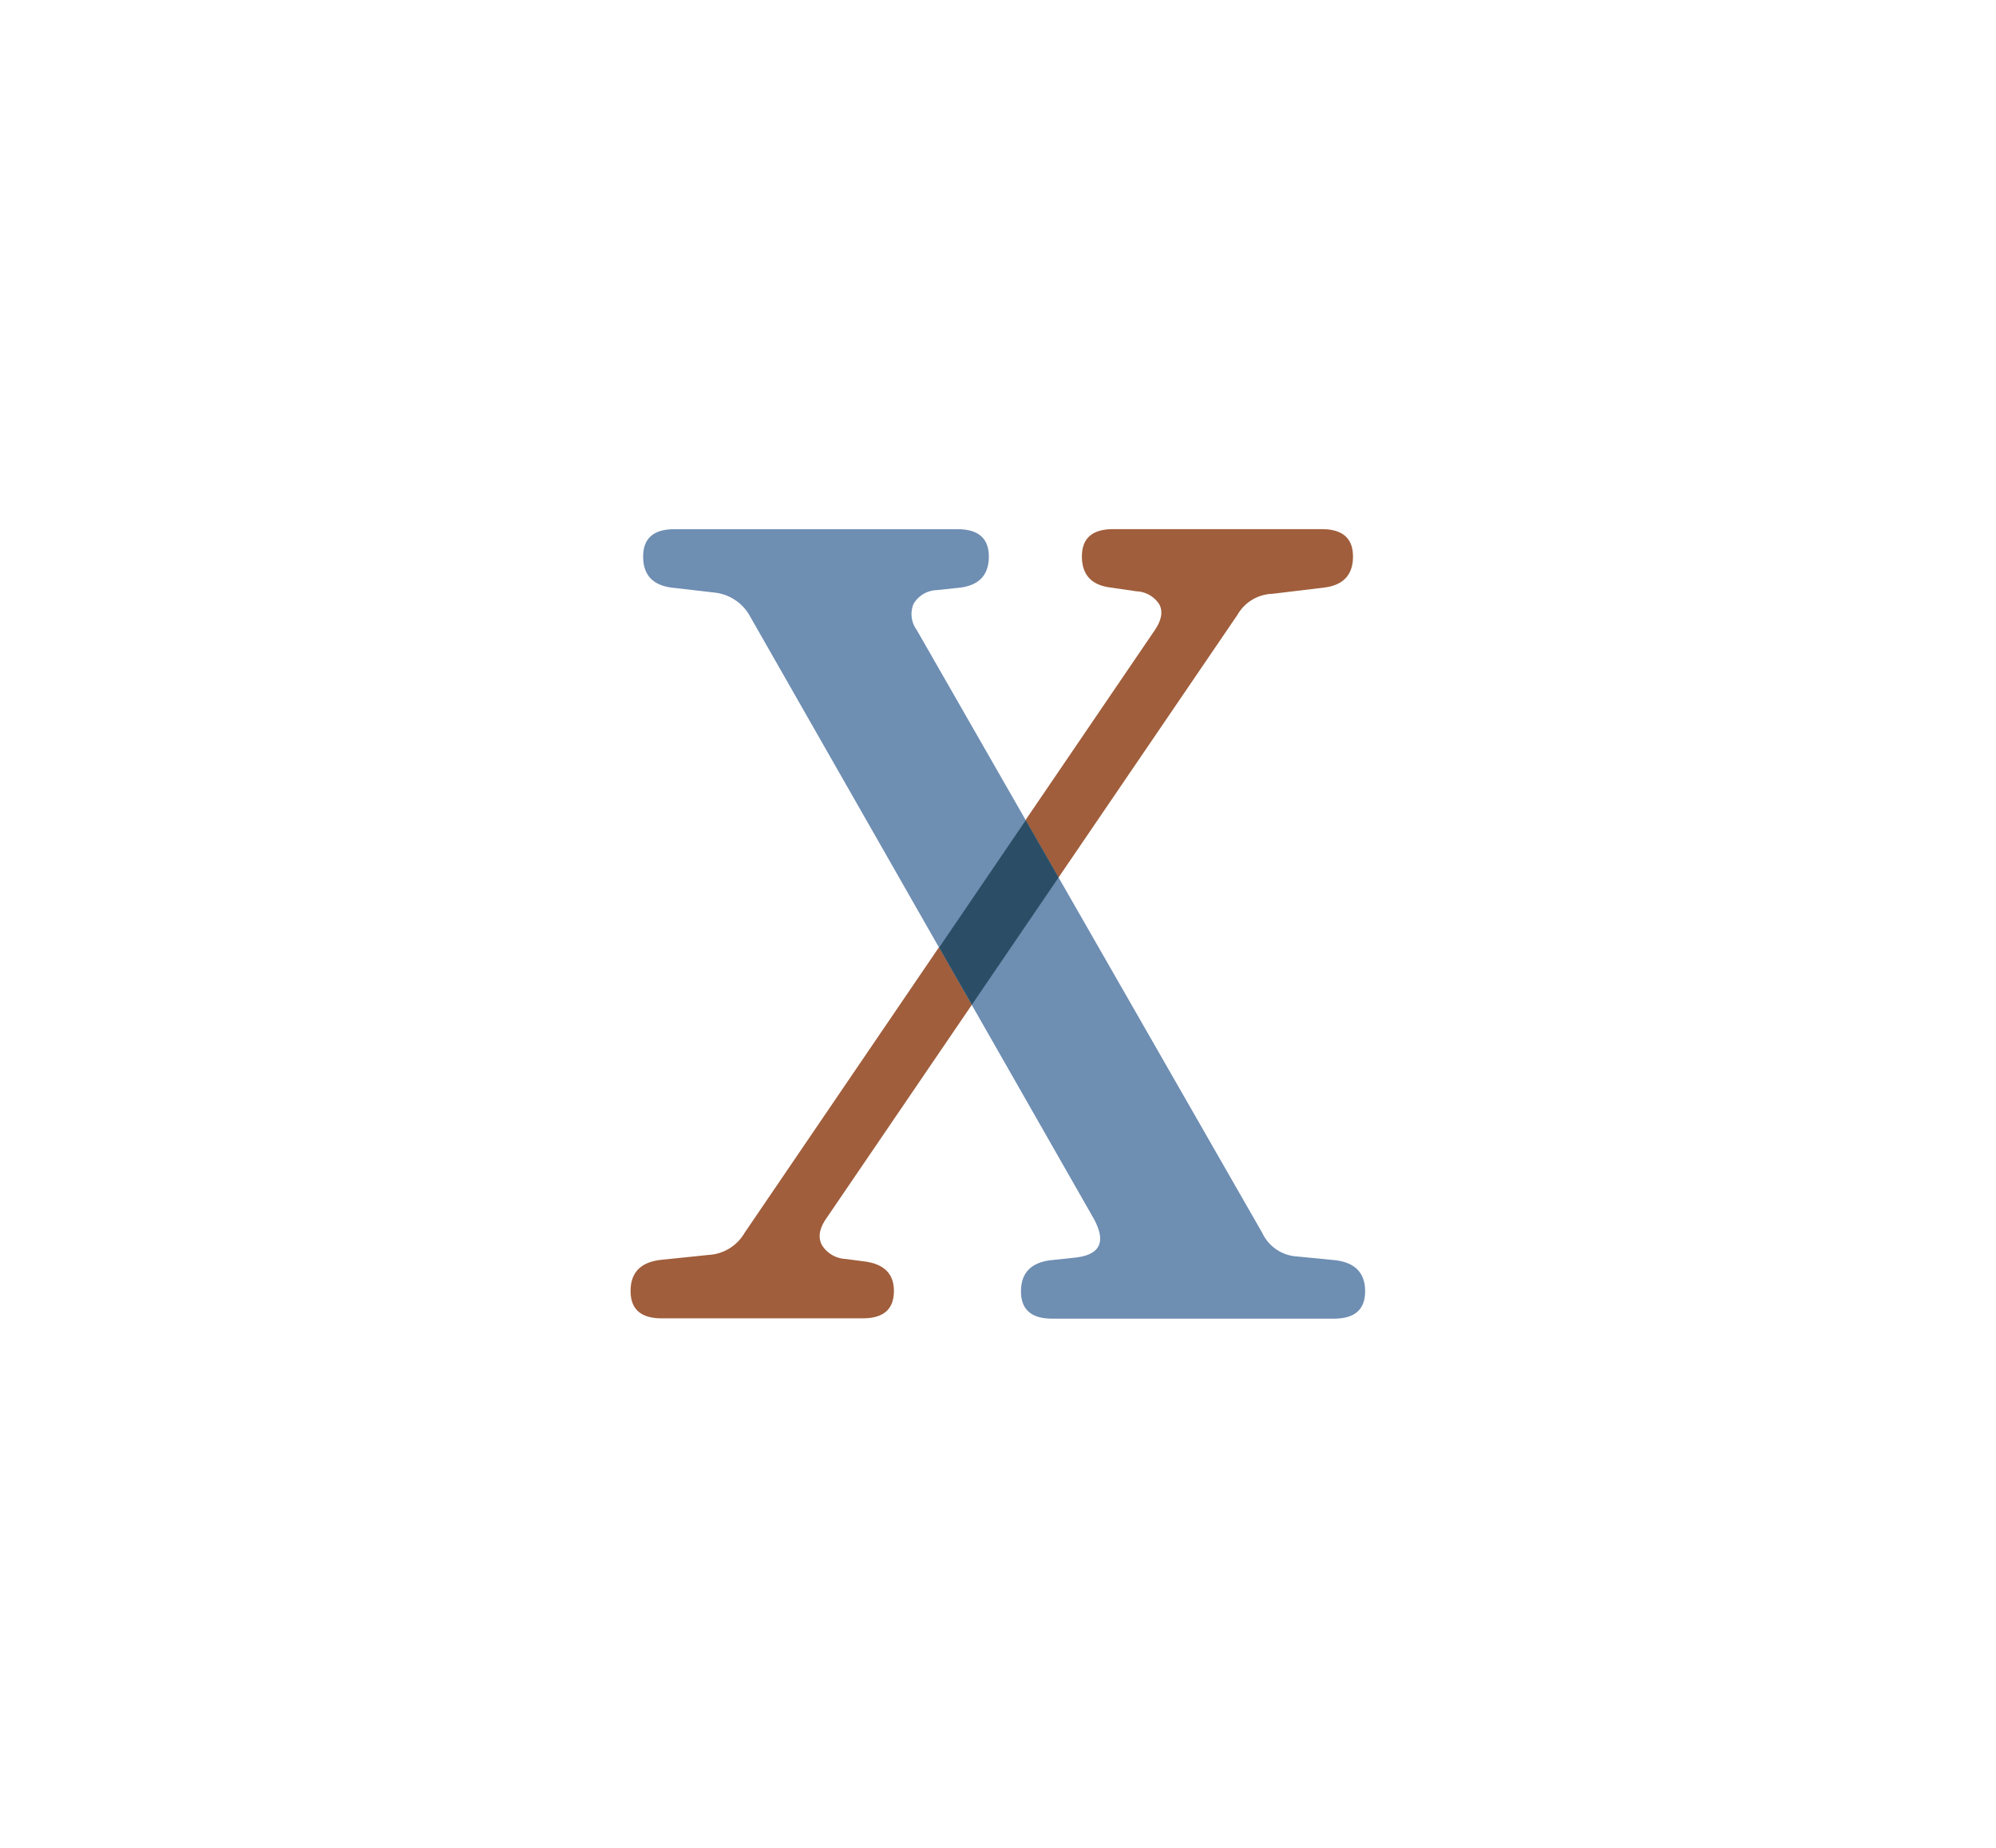
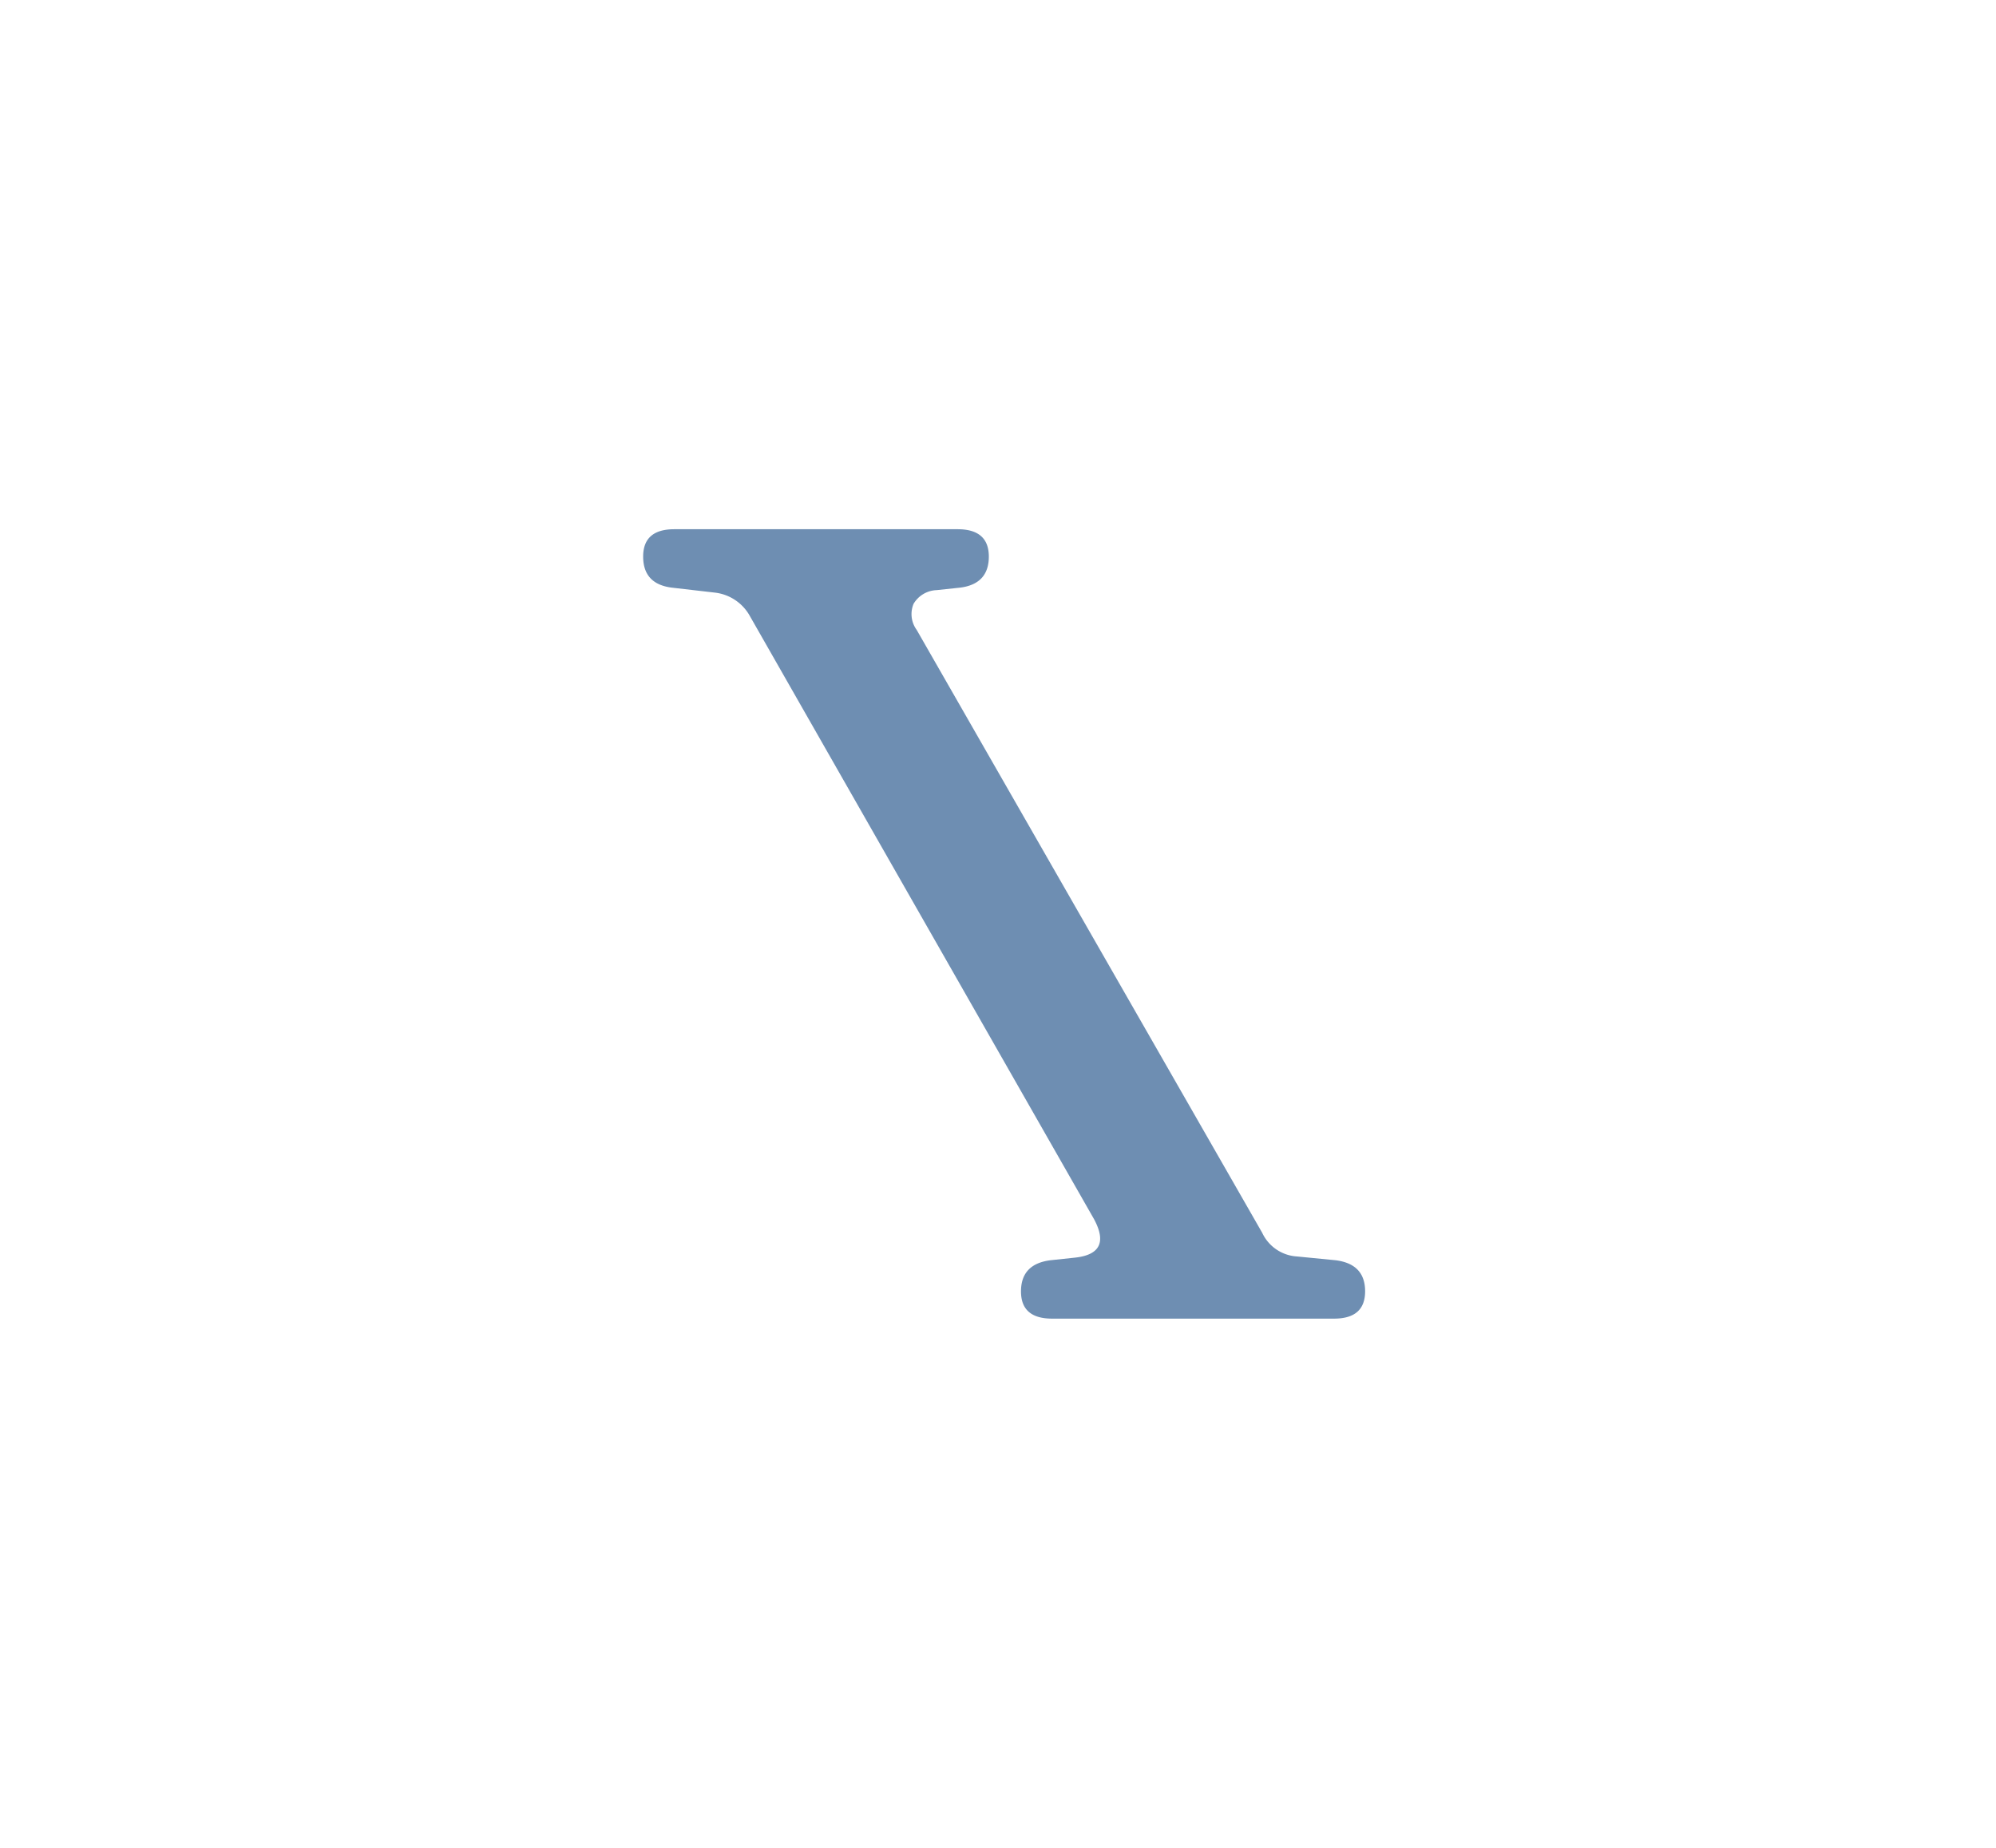
<svg xmlns="http://www.w3.org/2000/svg" viewBox="0 0 270 250">
  <defs>
    <style>.cls-1{fill:#a05e3c;}.cls-2{fill:#6e8eb2;}.cls-3{fill:#2b4e66;}.cls-4{fill:none;}</style>
  </defs>
  <g id="Content">
-     <path class="cls-1" d="M111.71,164.94q-1.35,2-.51,3.54a4,4,0,0,0,3.2,1.85l2.52.33q4,.51,4,4c0,2.47-1.41,3.7-4.21,3.7H89.5q-4.2,0-4.2-3.7t4-4.2l6.56-.68a6,6,0,0,0,4.87-3l55.51-81.57c.89-1.34,1.09-2.49.58-3.44A3.84,3.84,0,0,0,153.75,80l-3.53-.51q-3.87-.5-3.87-4.2c0-2.46,1.4-3.7,4.21-3.7h28.25c2.8,0,4.21,1.24,4.21,3.7s-1.29,3.87-3.87,4.2l-7.06.85a5.65,5.65,0,0,0-4.71,2.86Z" />
    <path class="cls-2" d="M170.74,166.79a5.56,5.56,0,0,0,4.71,3.2l5.21.51q4,.5,4,4.2t-4.2,3.7H142.32q-4.22,0-4.21-3.7t4-4.2l3.19-.34c3.48-.34,4.38-2.07,2.69-5.22L101.45,83.37a6.22,6.22,0,0,0-4.71-3.19l-5.89-.68Q87,79,87,75.3c0-2.46,1.4-3.7,4.21-3.7h38.34c2.8,0,4.21,1.24,4.21,3.7s-1.29,3.87-3.87,4.2l-3.2.34a3.79,3.79,0,0,0-3.11,1.85,3.62,3.62,0,0,0,.42,3.53Z" />
-     <polygon class="cls-3" points="131.47 135.93 127.04 128.19 138.75 110.98 143.19 118.72 131.47 135.93" />
  </g>
  <g id="Invisible_Borders" data-name="Invisible Borders">
    <rect class="cls-4" width="270" height="250" />
  </g>
</svg>